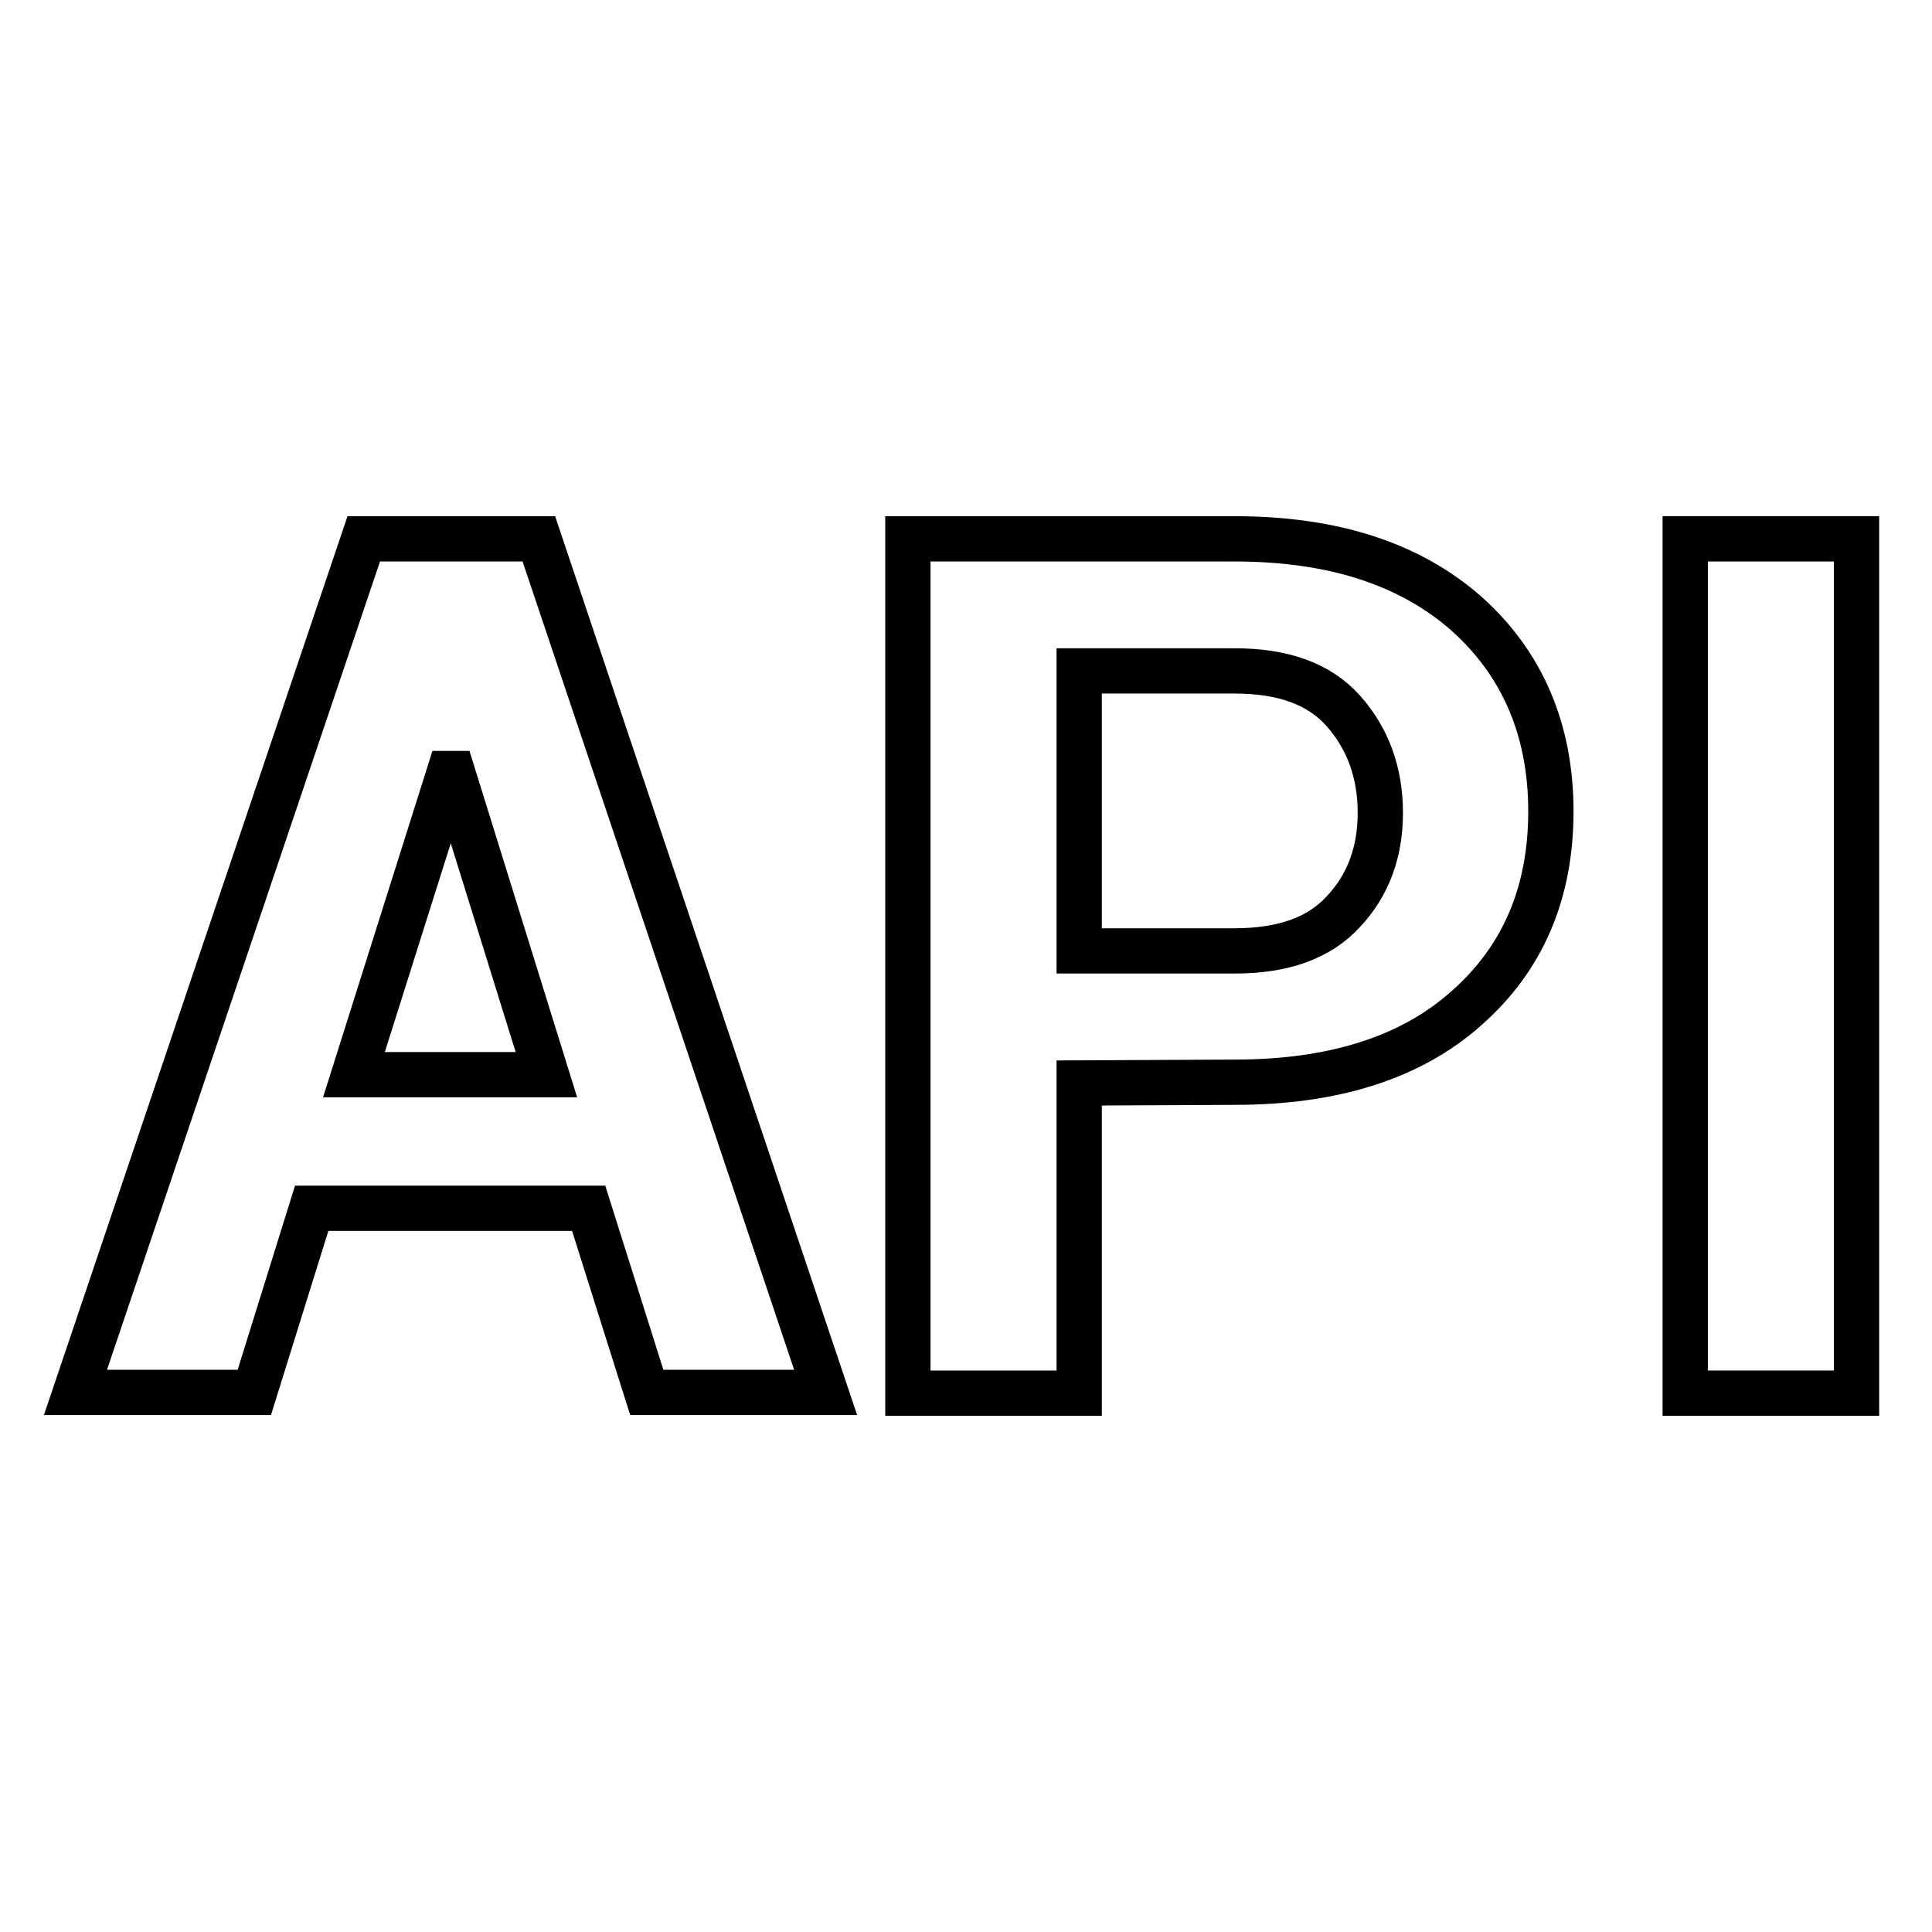
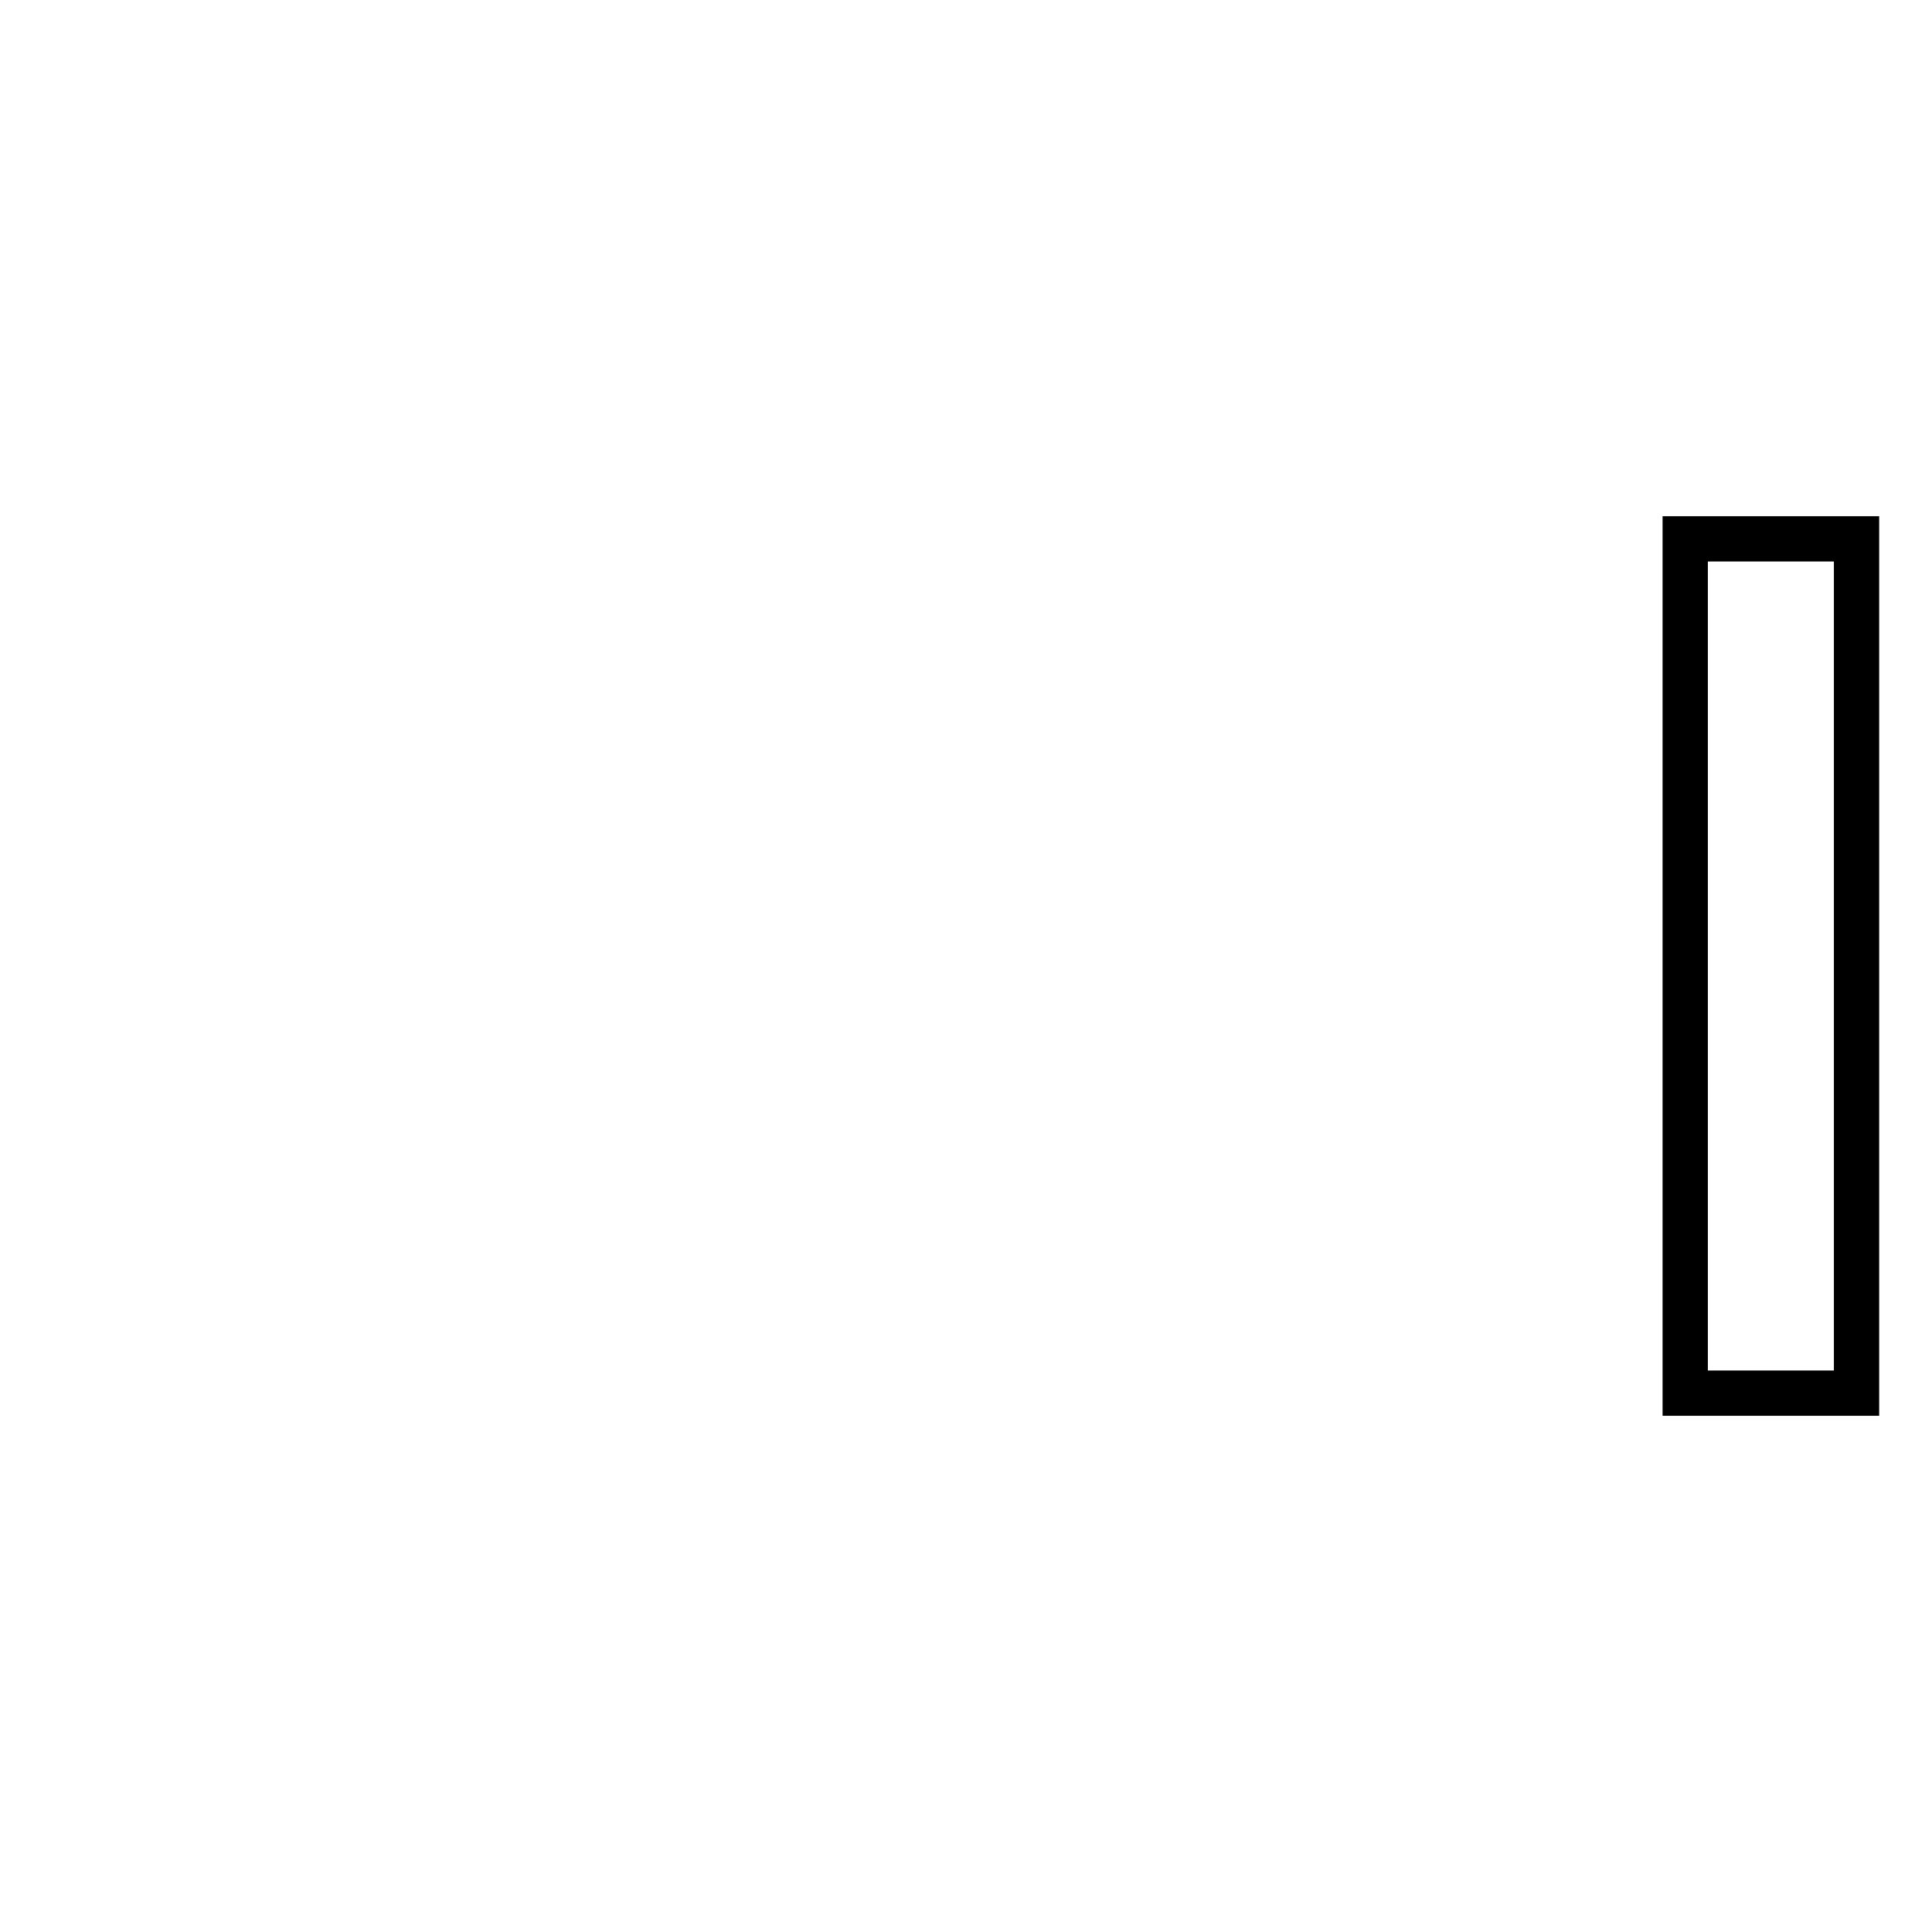
<svg xmlns="http://www.w3.org/2000/svg" version="1.1" x="0px" y="0px" viewBox="0 0 256 256" enable-background="new 0 0 256 256" xml:space="preserve">
  <g>
    <g>
-       <path stroke-width="6" fill-opacity="0" stroke="#000000" d="M78,160.1H41.3l-7.6,24.4H10L48.2,71.4h23.2l38,113.1H85.7L78,160.1z M46.9,142.4h25.5L60,102.5h-0.5L46.9,142.4z" />
-       <path stroke-width="6" fill-opacity="0" stroke="#000000" d="M143,143.5v41.1h-22.7V71.4h43.3c13,0,23.2,3.3,30.7,9.9c7.4,6.6,11.2,15.4,11.2,26.2c0,10.8-3.7,19.5-11.2,26.1c-7.4,6.6-17.7,9.8-30.7,9.8L143,143.5L143,143.5z M143,126h20.6c6.4,0,11.2-1.7,14.4-5.2c3.3-3.5,4.9-7.9,4.9-13.1c0-5.4-1.7-9.9-4.9-13.5c-3.2-3.6-8-5.3-14.4-5.3H143V126z" />
      <path stroke-width="6" fill-opacity="0" stroke="#000000" d="M246,184.6h-22.7V71.4H246V184.6z" />
    </g>
  </g>
</svg>